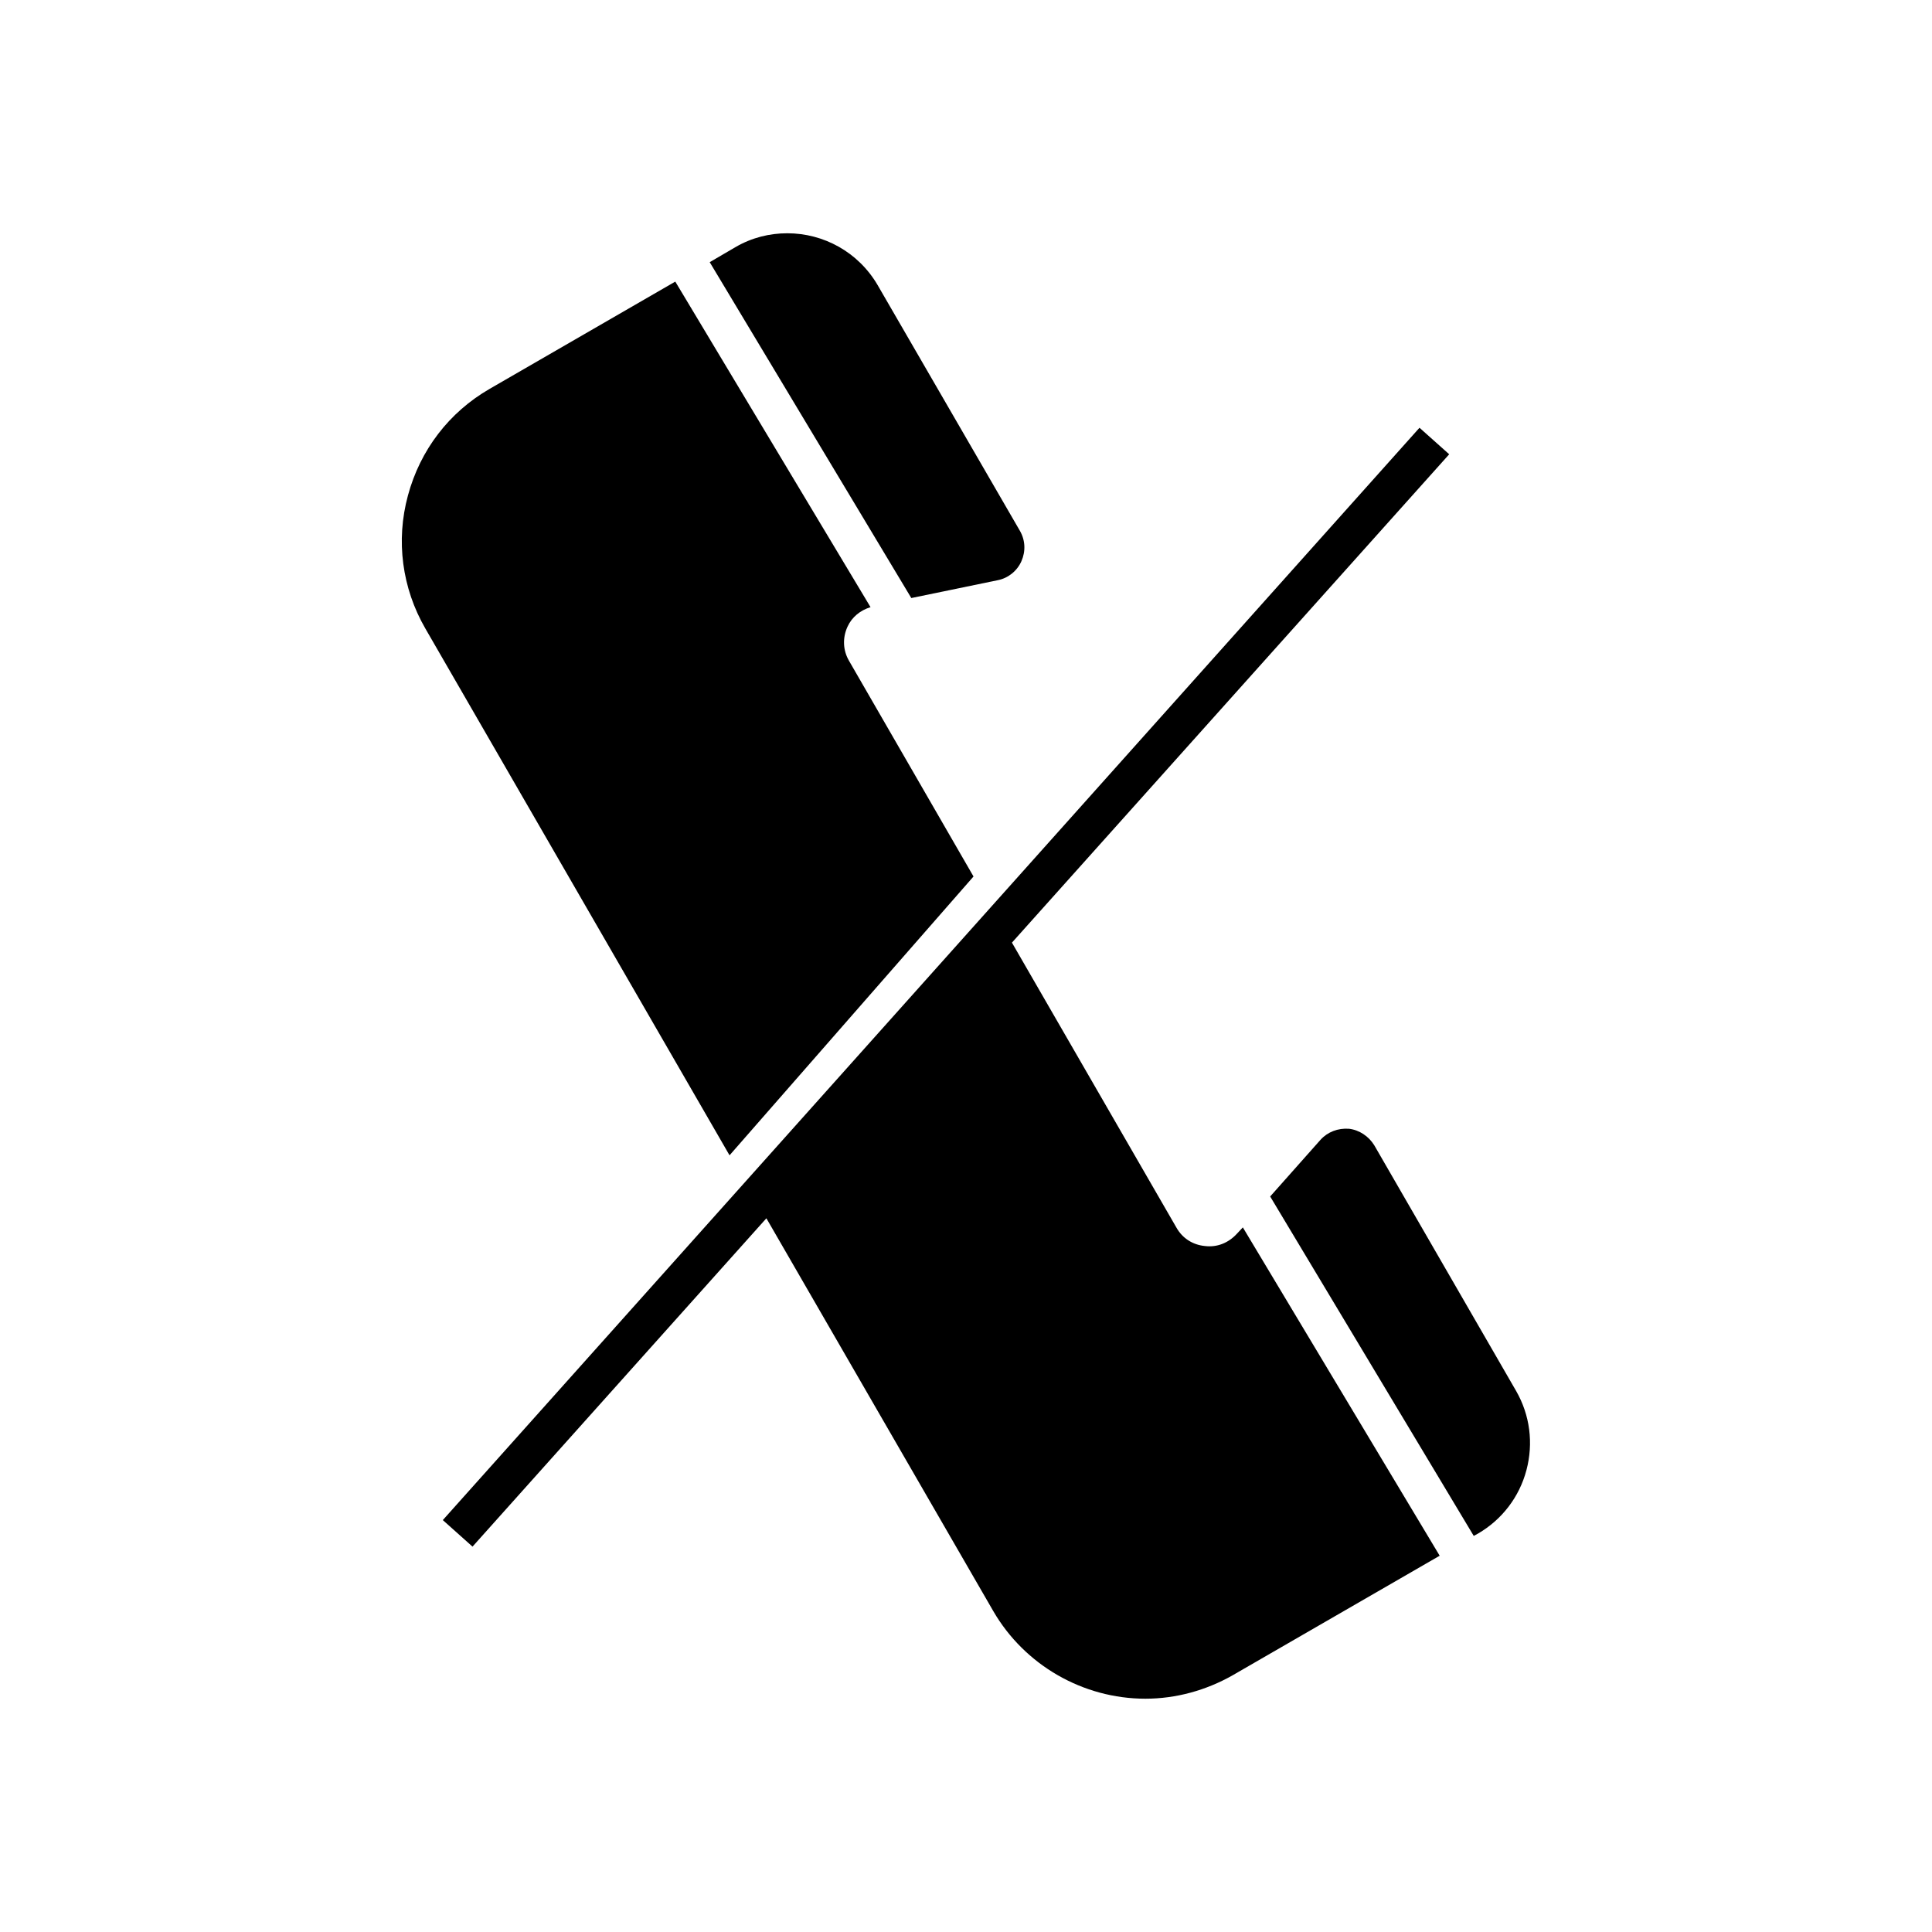
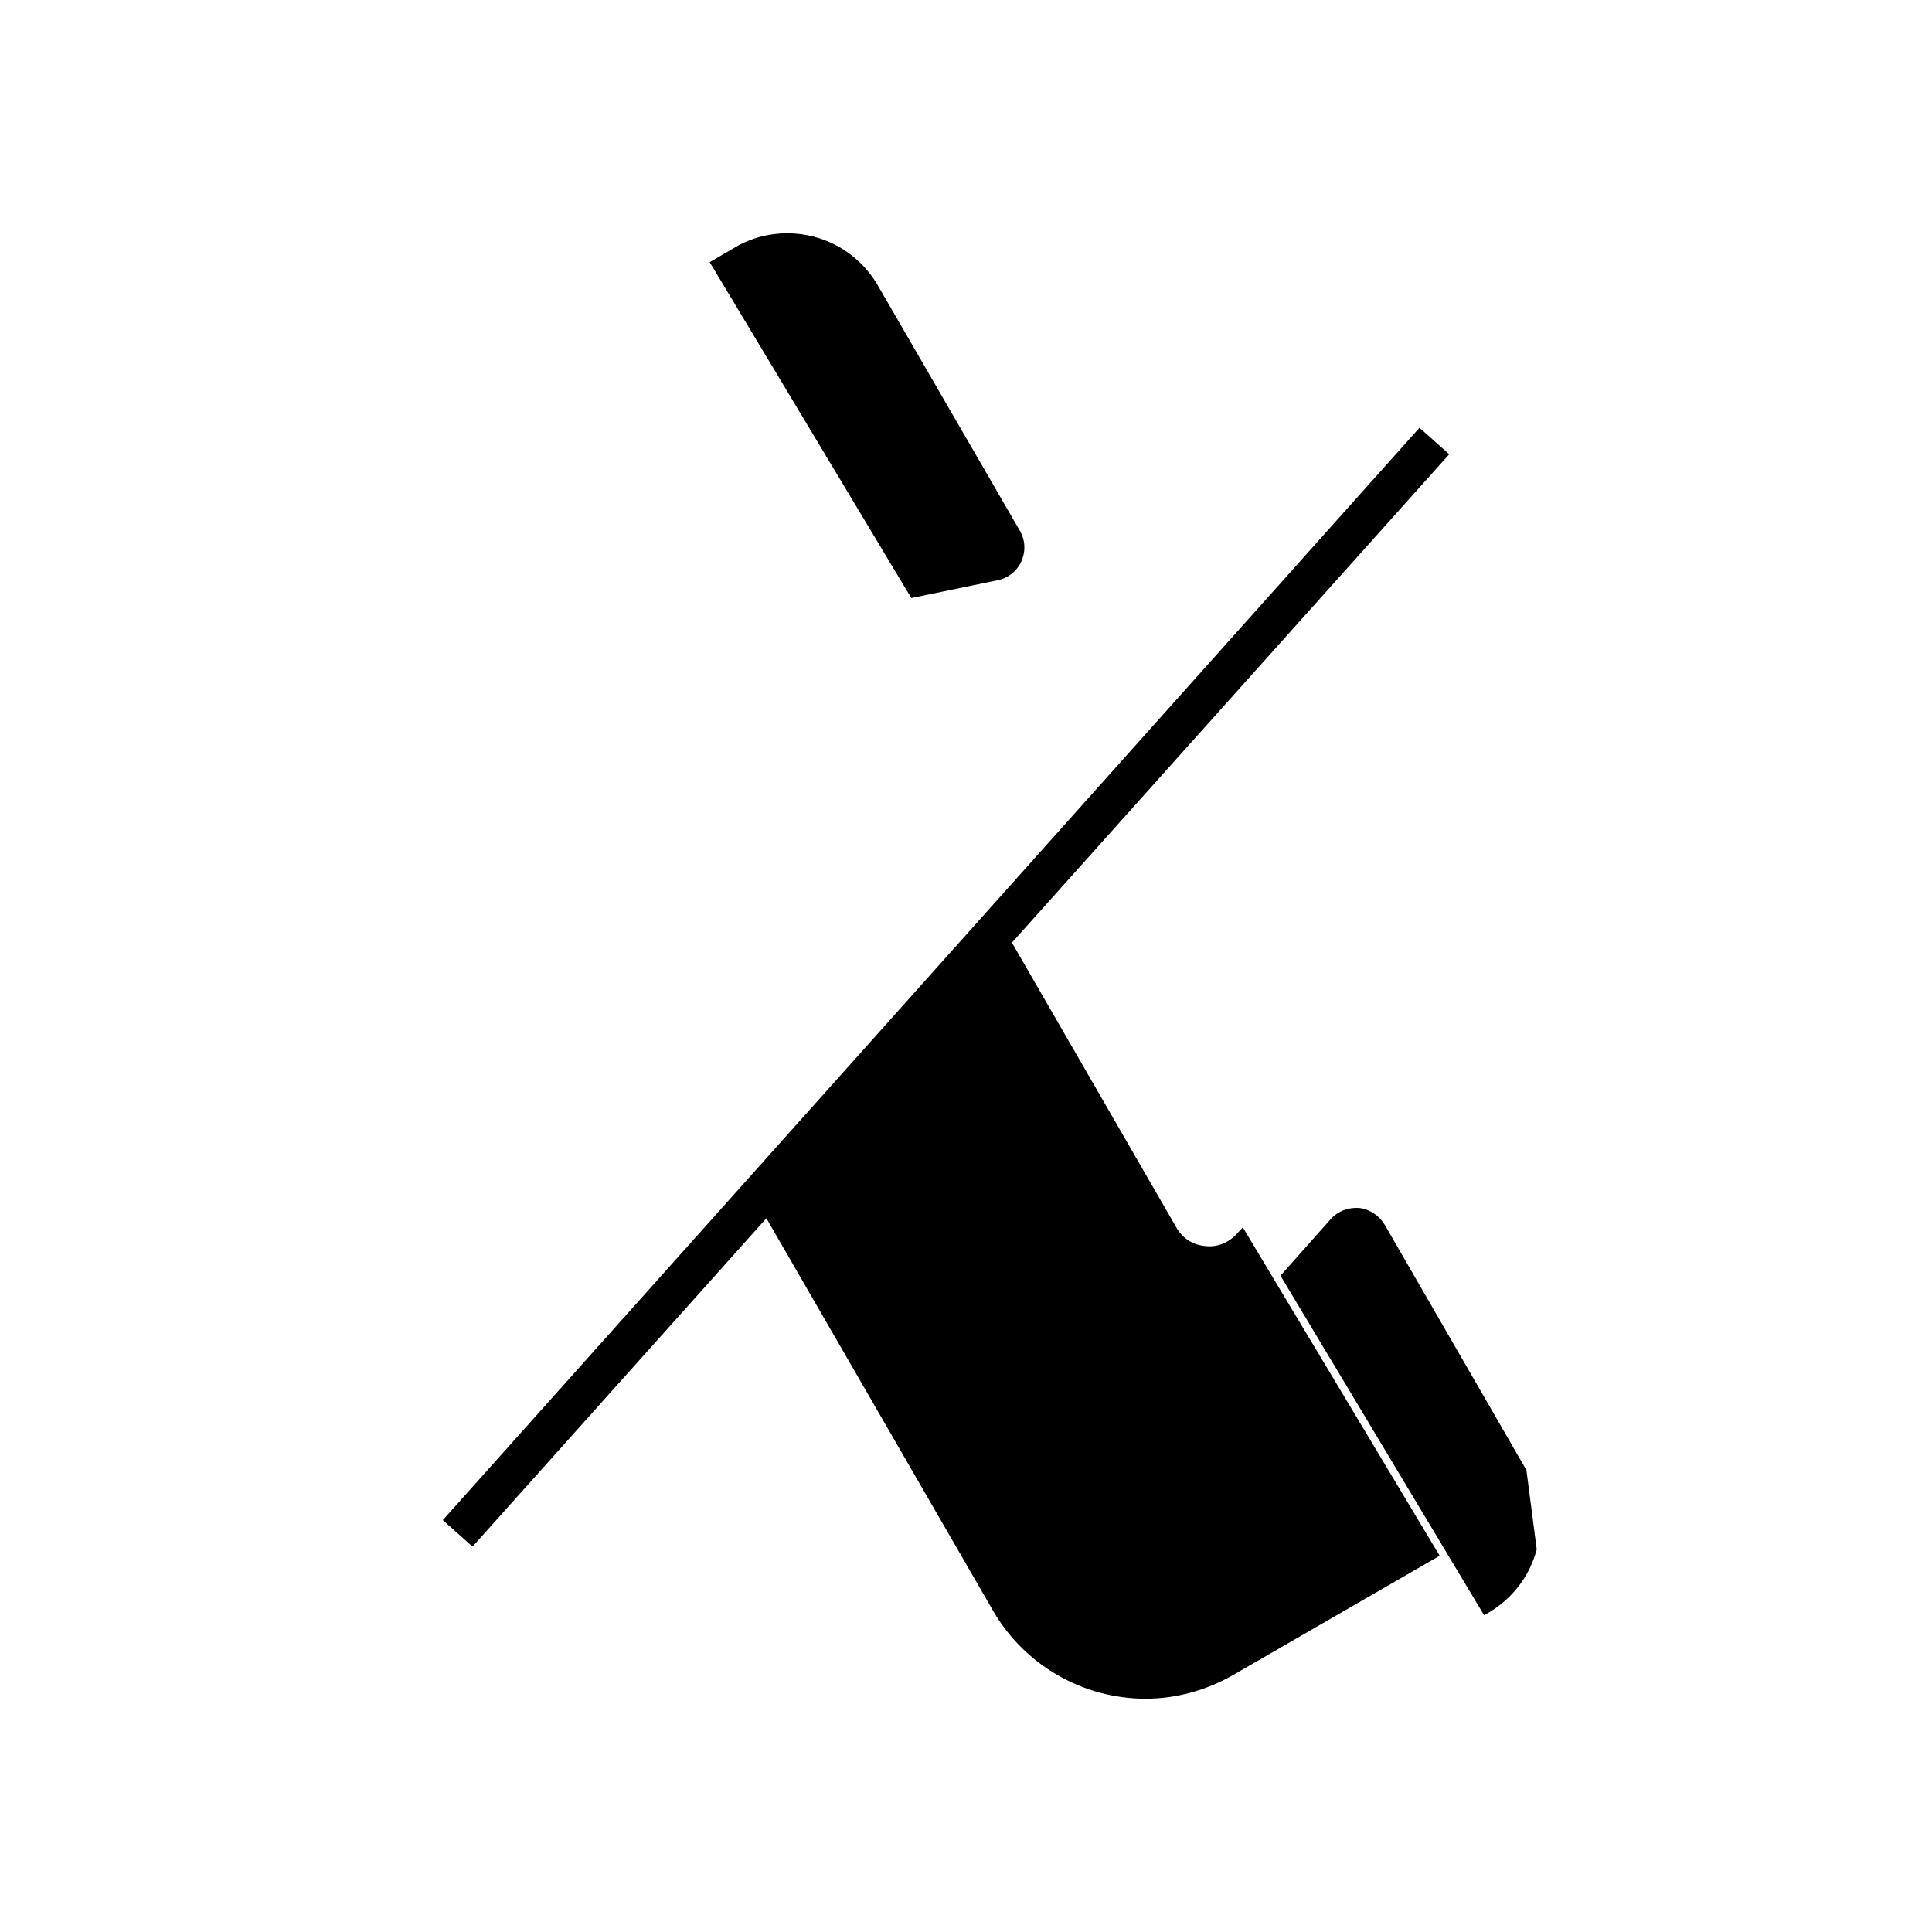
<svg xmlns="http://www.w3.org/2000/svg" fill="#000000" width="800px" height="800px" version="1.1" viewBox="144 144 512 512">
  <g>
-     <path d="m273.73 247.07c-10.707 6.191-18.367 16.164-21.621 28.234-3.254 11.965-1.574 24.562 4.617 35.266l80.609 139.6 64.656-73.891-32.957-57.098c-1.68-2.832-1.785-6.191-0.418-9.133 1.156-2.519 3.359-4.305 6.086-5.144l-51.746-86.277z" />
    <path d="m376.59 219.57c-5.144-8.816-14.383-13.75-23.934-13.75-4.723 0-9.445 1.156-13.75 3.672l-6.824 3.988 53.426 89.008 22.883-4.723c2.731-0.523 5.144-2.414 6.297-5.039 1.156-2.625 1.051-5.562-0.418-8.082z" />
-     <path d="m548.52 533.61c1.891-7.137 0.945-14.59-2.731-20.992l-37.574-65.074c-1.469-2.414-3.988-4.094-6.719-4.41-2.938-0.211-5.668 0.84-7.559 2.938l-13.328 15.008 53.949 89.949 1.156-0.629c6.301-3.668 10.918-9.652 12.805-16.789z" />
+     <path d="m548.52 533.61l-37.574-65.074c-1.469-2.414-3.988-4.094-6.719-4.41-2.938-0.211-5.668 0.84-7.559 2.938l-13.328 15.008 53.949 89.949 1.156-0.629c6.301-3.668 10.918-9.652 12.805-16.789z" />
    <path d="m520.18 257.36-258.83 289.48 7.871 7.031 77.879-87.012 60.141 104.12c8.293 14.273 23.723 23.195 40.305 23.195 8.082 0 16.059-2.203 23.09-6.191l54.895-31.699-52.164-87.012-1.574 1.68c-2.203 2.414-5.246 3.672-8.5 3.254-3.254-0.316-5.984-2.098-7.559-4.934l-43.559-75.465 115.88-129.42z" />
  </g>
</svg>